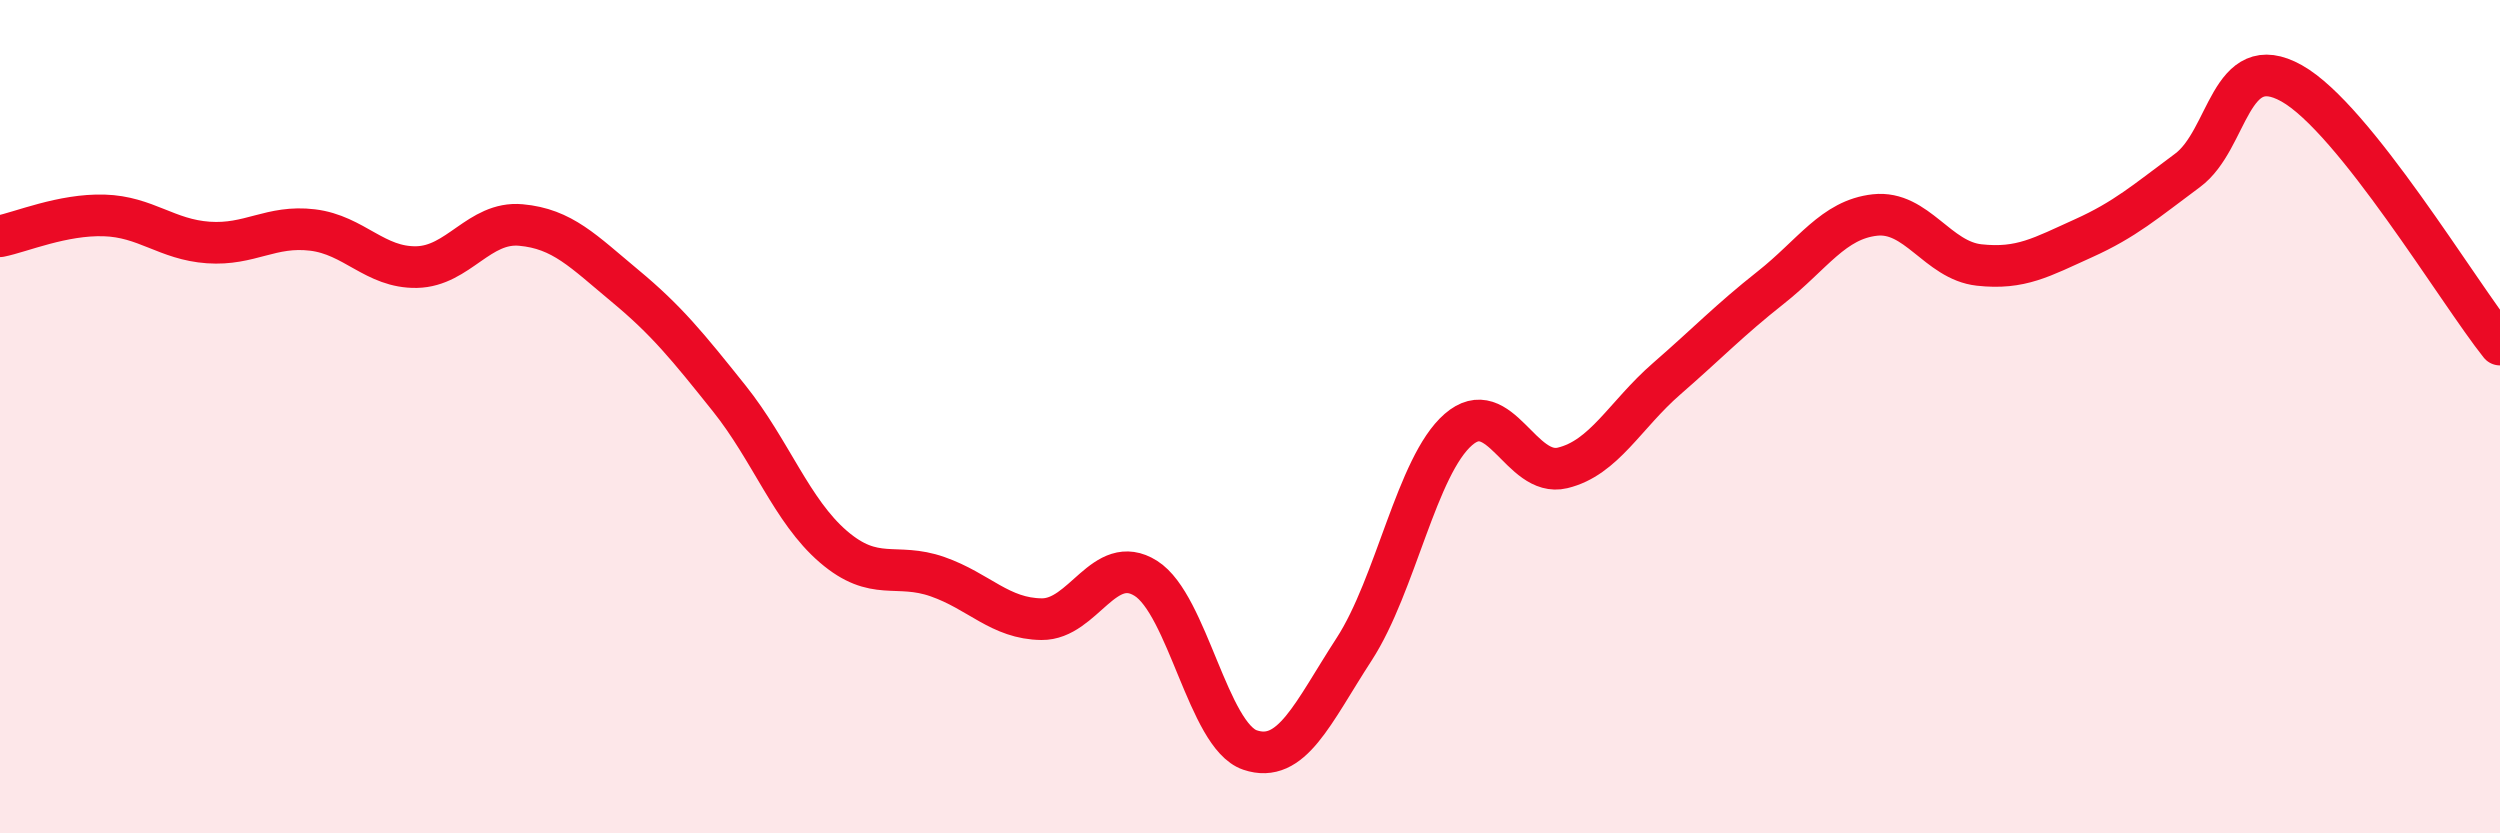
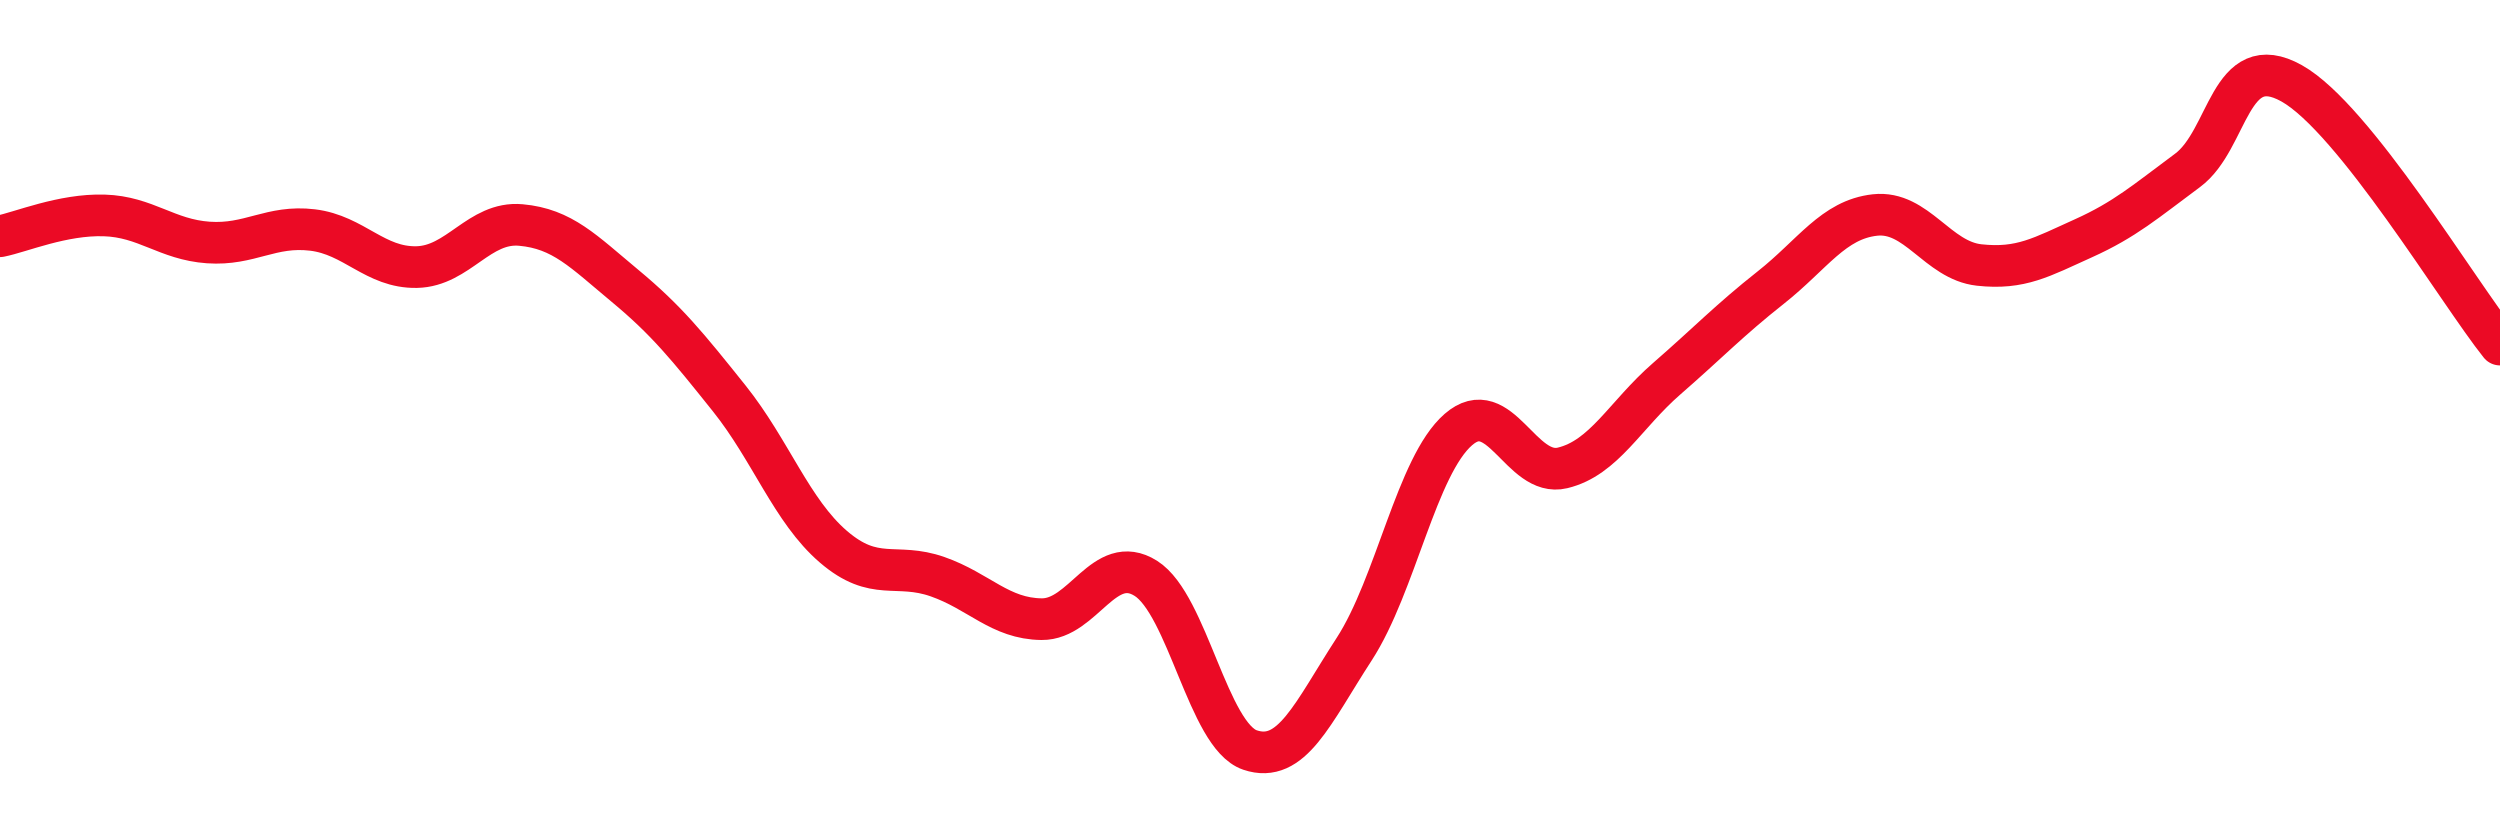
<svg xmlns="http://www.w3.org/2000/svg" width="60" height="20" viewBox="0 0 60 20">
-   <path d="M 0,5.67 C 0.5,5.57 1.5,5.14 2.5,5.17 C 3.5,5.2 4,5.75 5,5.82 C 6,5.89 6.5,5.4 7.5,5.52 C 8.5,5.64 9,6.43 10,6.41 C 11,6.39 11.5,5.31 12.5,5.4 C 13.5,5.49 14,6.03 15,6.86 C 16,7.69 16.5,8.31 17.5,9.56 C 18.5,10.81 19,12.26 20,13.12 C 21,13.98 21.5,13.49 22.5,13.84 C 23.5,14.19 24,14.85 25,14.86 C 26,14.87 26.5,13.25 27.5,13.88 C 28.5,14.51 29,17.66 30,18 C 31,18.34 31.5,17.12 32.5,15.58 C 33.5,14.04 34,11.18 35,10.31 C 36,9.44 36.5,11.47 37.5,11.23 C 38.5,10.99 39,9.96 40,9.09 C 41,8.22 41.5,7.69 42.5,6.9 C 43.5,6.11 44,5.27 45,5.16 C 46,5.05 46.5,6.25 47.5,6.36 C 48.5,6.47 49,6.17 50,5.72 C 51,5.27 51.5,4.83 52.5,4.09 C 53.5,3.35 53.5,1.16 55,2 C 56.5,2.84 59,7.02 60,8.27L60 20L0 20Z" fill="#EB0A25" opacity="0.1" stroke-linecap="round" stroke-linejoin="round" />
  <path d="M 0,5.67 C 0.5,5.57 1.5,5.14 2.5,5.17 C 3.5,5.2 4,5.75 5,5.82 C 6,5.89 6.5,5.4 7.5,5.52 C 8.5,5.64 9,6.43 10,6.41 C 11,6.39 11.5,5.31 12.5,5.4 C 13.5,5.49 14,6.03 15,6.86 C 16,7.69 16.5,8.31 17.5,9.56 C 18.5,10.81 19,12.26 20,13.12 C 21,13.98 21.5,13.49 22.5,13.84 C 23.5,14.19 24,14.85 25,14.86 C 26,14.87 26.5,13.25 27.5,13.88 C 28.5,14.51 29,17.66 30,18 C 31,18.34 31.5,17.12 32.5,15.58 C 33.5,14.04 34,11.18 35,10.31 C 36,9.44 36.5,11.47 37.5,11.23 C 38.5,10.99 39,9.96 40,9.09 C 41,8.22 41.5,7.69 42.5,6.9 C 43.5,6.11 44,5.27 45,5.16 C 46,5.05 46.5,6.25 47.5,6.36 C 48.5,6.47 49,6.17 50,5.72 C 51,5.27 51.5,4.83 52.5,4.09 C 53.5,3.35 53.5,1.16 55,2 C 56.5,2.84 59,7.02 60,8.27" stroke="#EB0A25" stroke-width="1" fill="none" stroke-linecap="round" stroke-linejoin="round" />
</svg>